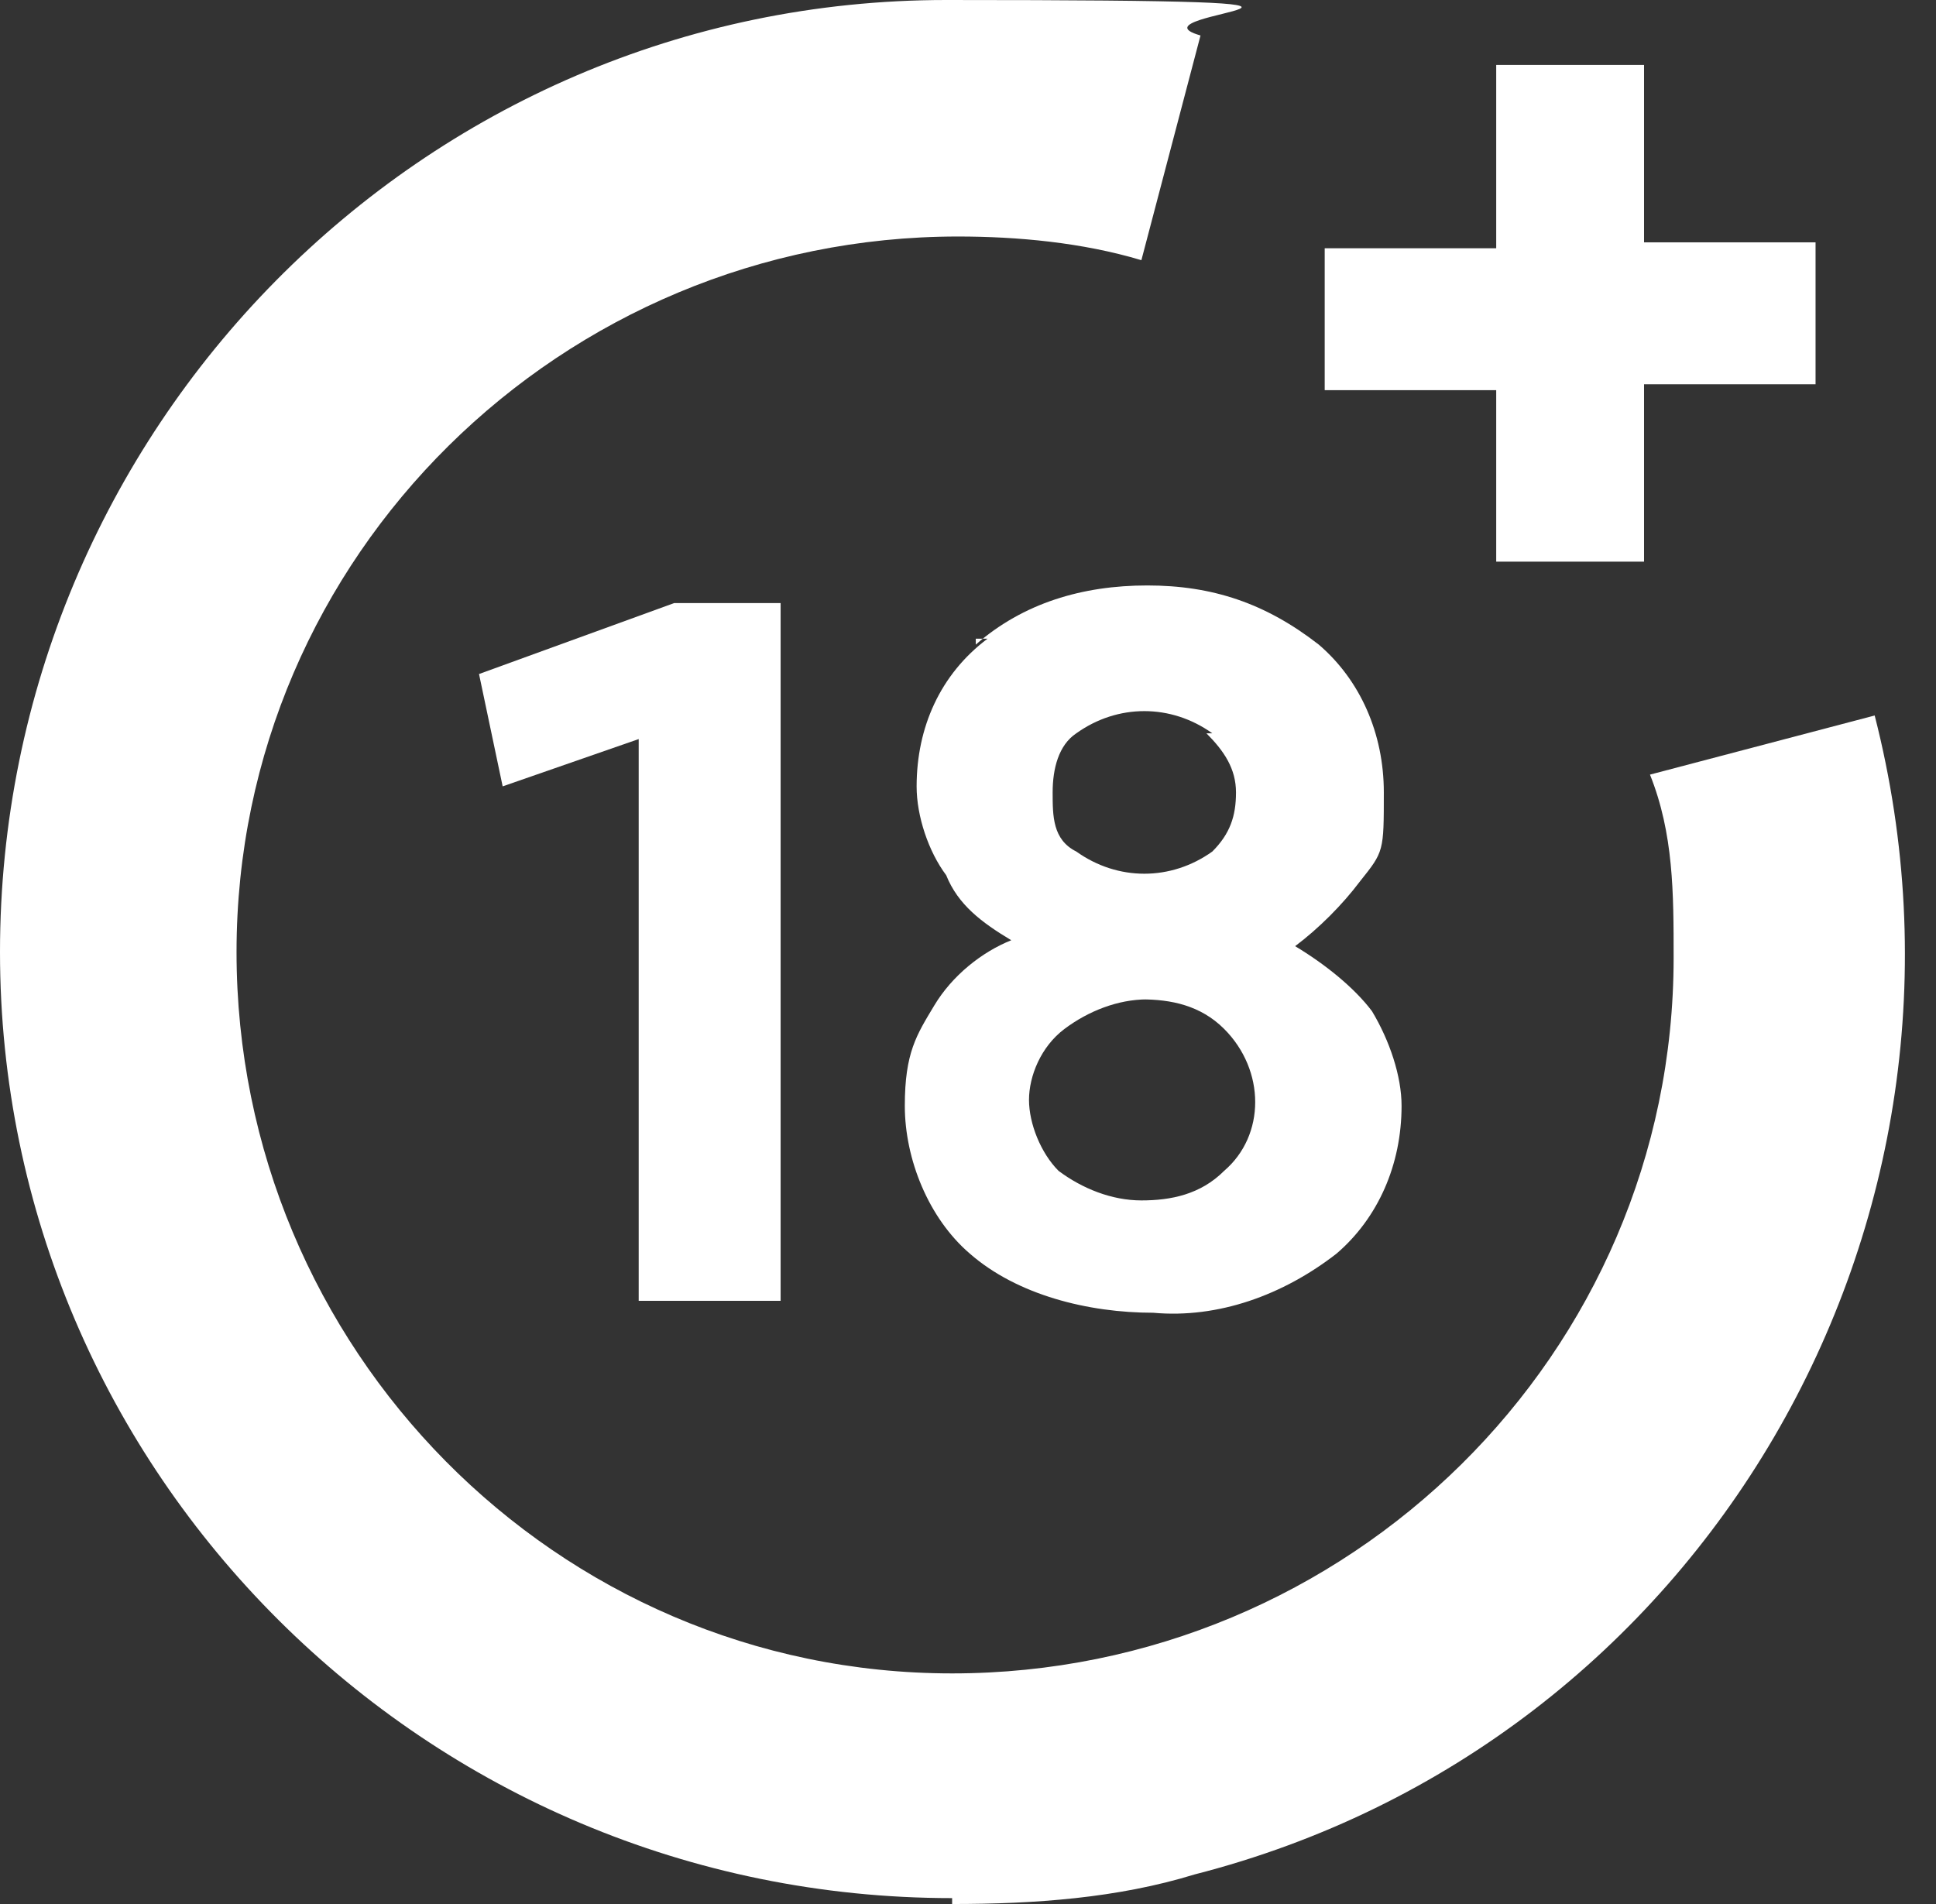
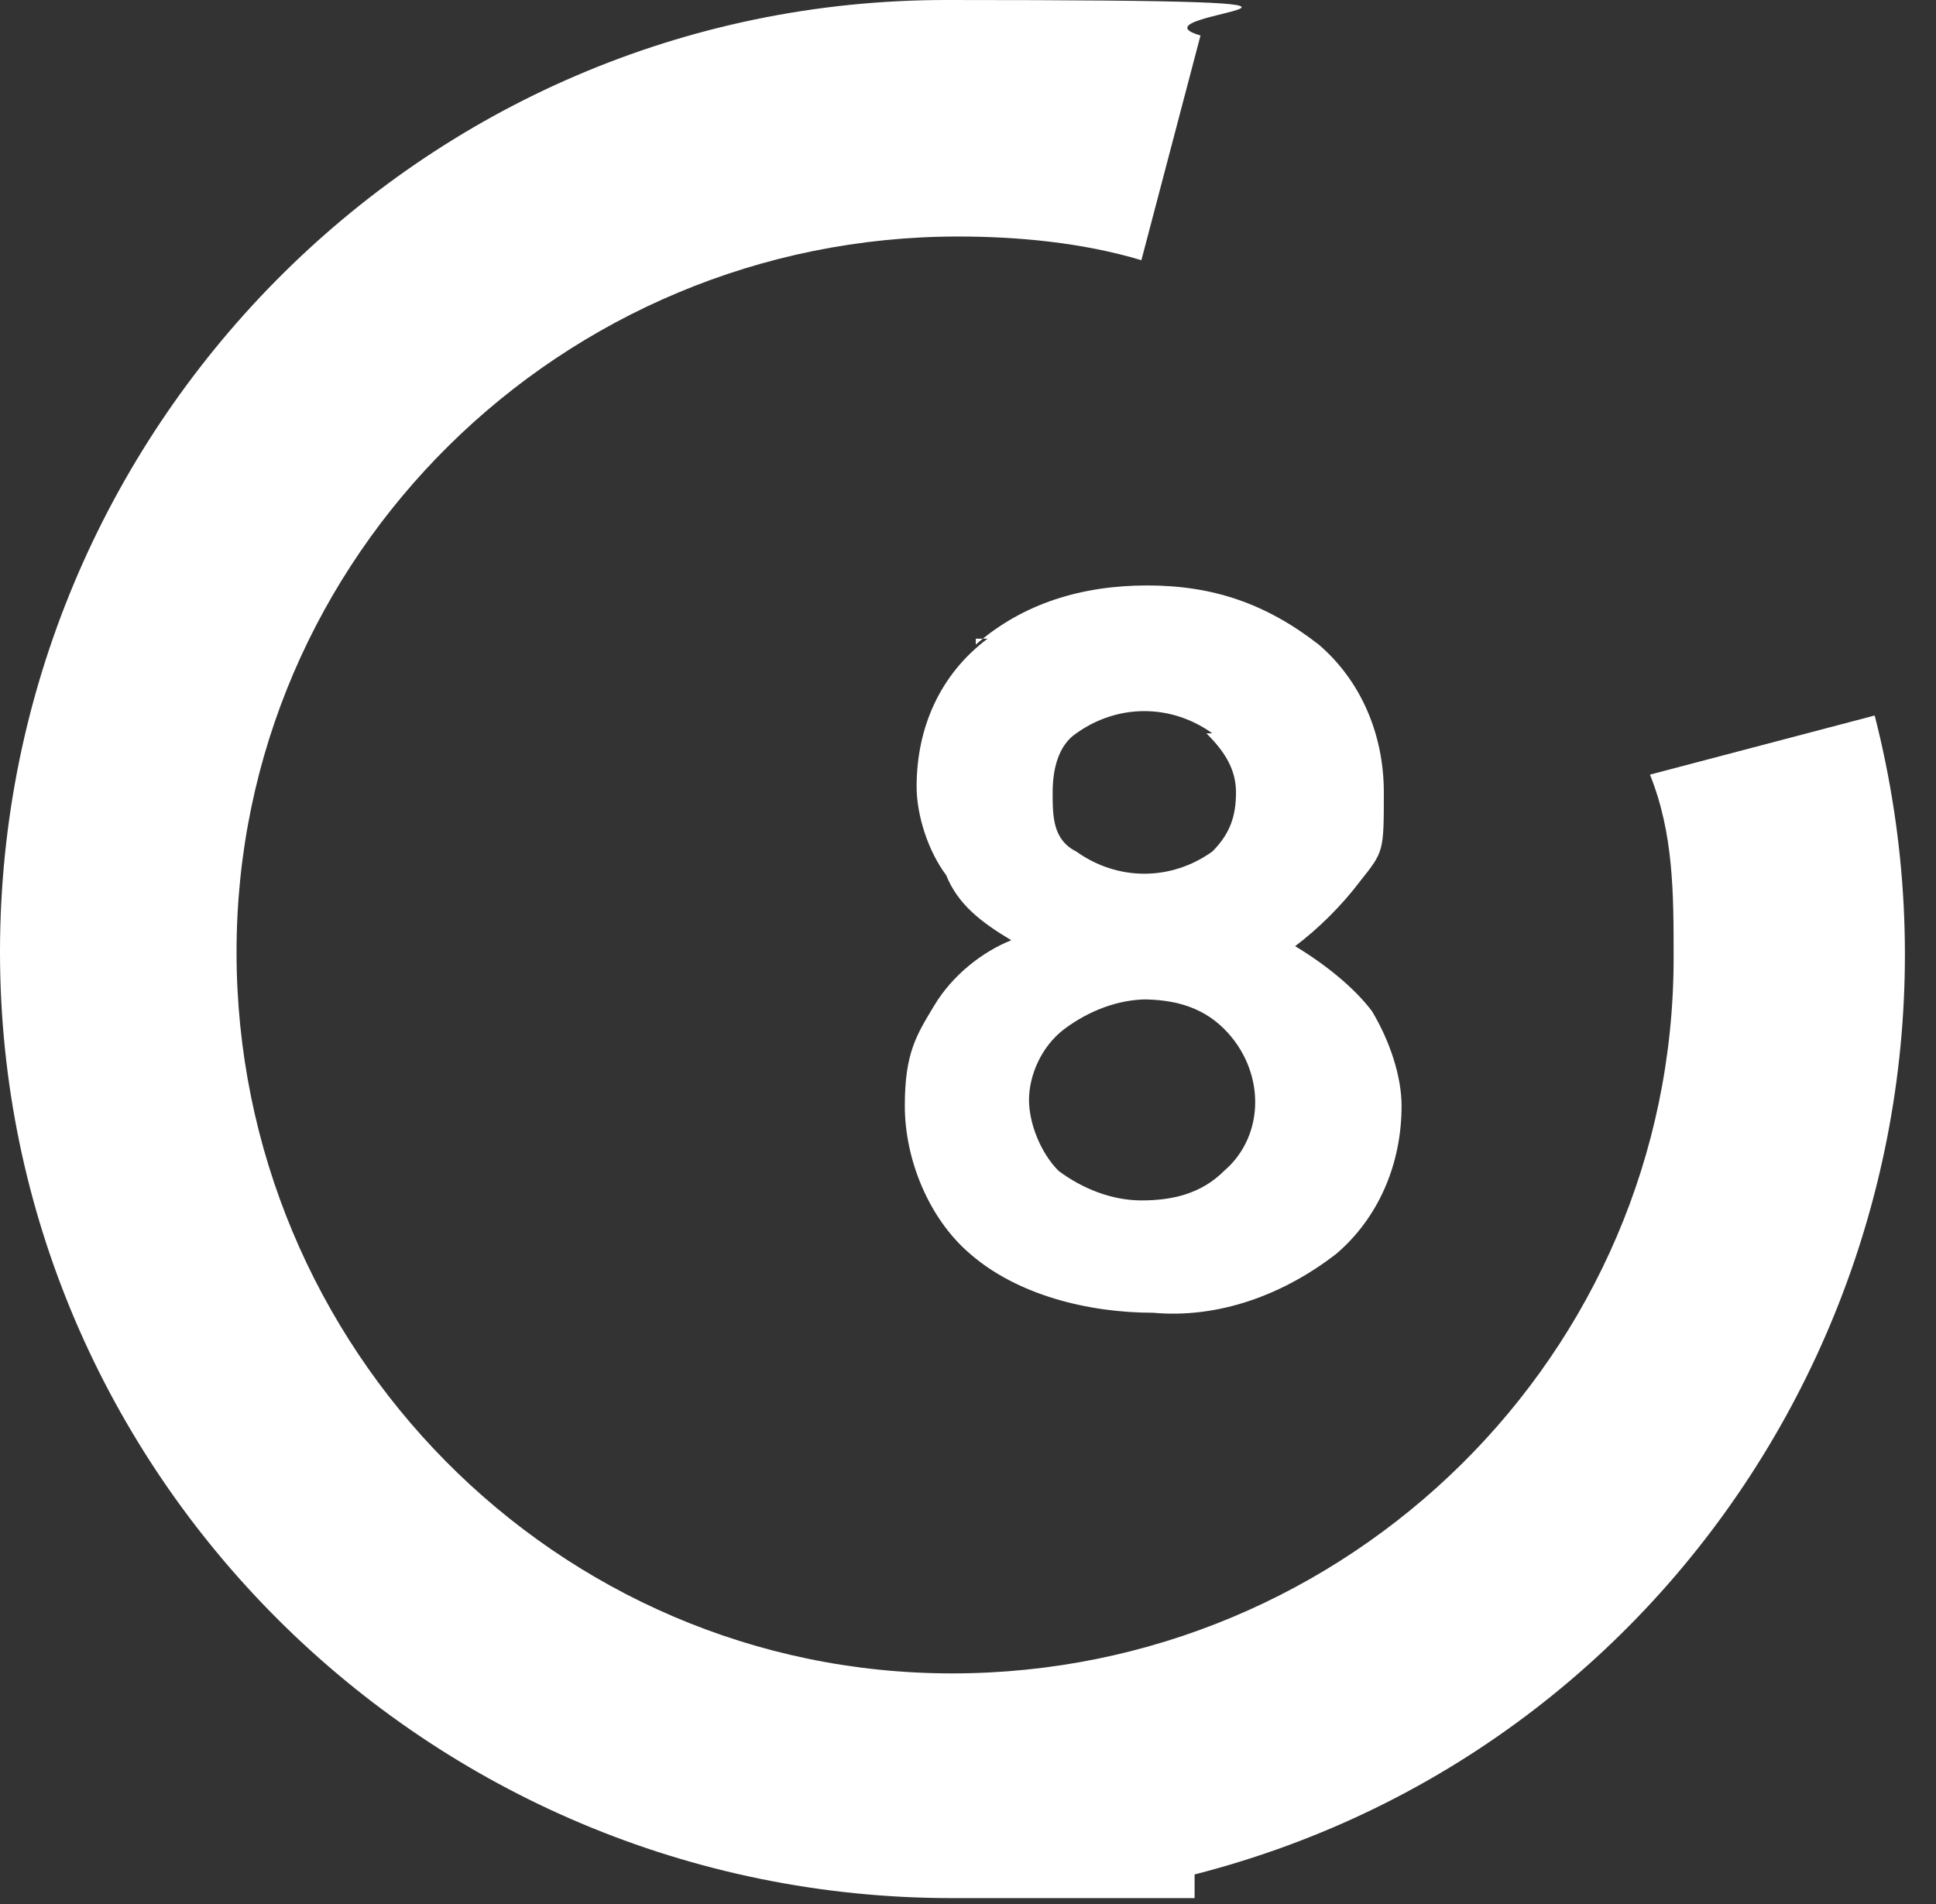
<svg xmlns="http://www.w3.org/2000/svg" width="61" height="60" viewBox="0 0 61 60" fill="none">
  <rect x="0" y="0" width="61" height="60" fill="#333333" stroke="none" />
-   <path d="M24.596 19.004V40.992H20.124V23.29L15.838 24.78L15.093 21.24L21.242 19.004H24.596Z" fill="white" />
  <path d="M30.745 20.313C32.236 19.008 34.099 18.449 36.148 18.449C38.198 18.449 39.875 19.008 41.552 20.313C42.857 21.431 43.602 23.108 43.602 24.971C43.602 26.834 43.602 26.834 42.857 27.766C42.298 28.511 41.552 29.257 40.807 29.816C41.739 30.375 42.67 31.12 43.229 31.865C43.788 32.797 44.161 33.915 44.161 34.847C44.161 36.71 43.416 38.387 42.111 39.505C40.434 40.809 38.385 41.555 36.335 41.368C34.285 41.368 32.049 40.809 30.558 39.505C29.254 38.387 28.509 36.524 28.509 34.847C28.509 33.17 28.881 32.611 29.441 31.679C30 30.747 30.931 30.002 31.863 29.629C30.931 29.07 30.186 28.511 29.813 27.58C29.254 26.834 28.881 25.716 28.881 24.785C28.881 22.921 29.627 21.244 31.117 20.126H30.745V20.313ZM36.148 31.493C35.217 31.493 34.285 31.865 33.54 32.424C32.794 32.983 32.422 33.915 32.422 34.66C32.422 35.406 32.794 36.337 33.353 36.896C34.099 37.455 35.031 37.828 35.962 37.828C36.894 37.828 37.826 37.642 38.571 36.896C39.875 35.778 39.875 33.729 38.571 32.424C37.826 31.679 36.894 31.493 35.962 31.493H36.335H36.148ZM38.198 23.108C36.894 22.176 35.217 22.176 33.913 23.108C33.353 23.48 33.167 24.226 33.167 24.971C33.167 25.716 33.167 26.462 33.913 26.834C35.217 27.766 36.894 27.766 38.198 26.834C38.757 26.275 38.944 25.716 38.944 24.971C38.944 24.226 38.571 23.667 38.012 23.108H38.198Z" fill="white" />
-   <path d="M47.143 12.295H41.739V7.823H47.143V2.047H51.801V7.637H57.205V12.109H51.801V17.699H47.143V12.109V12.295Z" fill="white" />
-   <path d="M30 59.814C13.416 59.814 0 46.398 0 30C0 13.602 13.23 0 29.814 0C46.398 0 35.217 0.373 37.826 1.118L35.963 8.199C34.099 7.64 32.05 7.453 30.186 7.453C17.702 7.453 7.453 17.515 7.453 30C7.453 42.484 17.515 52.733 30 52.733C42.484 52.733 52.733 42.671 52.733 30.186C52.733 28.137 52.733 26.273 51.988 24.41L59.068 22.547C63.168 38.571 53.665 54.969 37.64 59.068C35.217 59.814 32.609 60 30 60V59.814Z" fill="white" />
+   <path d="M30 59.814C13.416 59.814 0 46.398 0 30C0 13.602 13.23 0 29.814 0C46.398 0 35.217 0.373 37.826 1.118L35.963 8.199C34.099 7.64 32.05 7.453 30.186 7.453C17.702 7.453 7.453 17.515 7.453 30C7.453 42.484 17.515 52.733 30 52.733C42.484 52.733 52.733 42.671 52.733 30.186C52.733 28.137 52.733 26.273 51.988 24.41L59.068 22.547C63.168 38.571 53.665 54.969 37.64 59.068V59.814Z" fill="white" />
</svg>